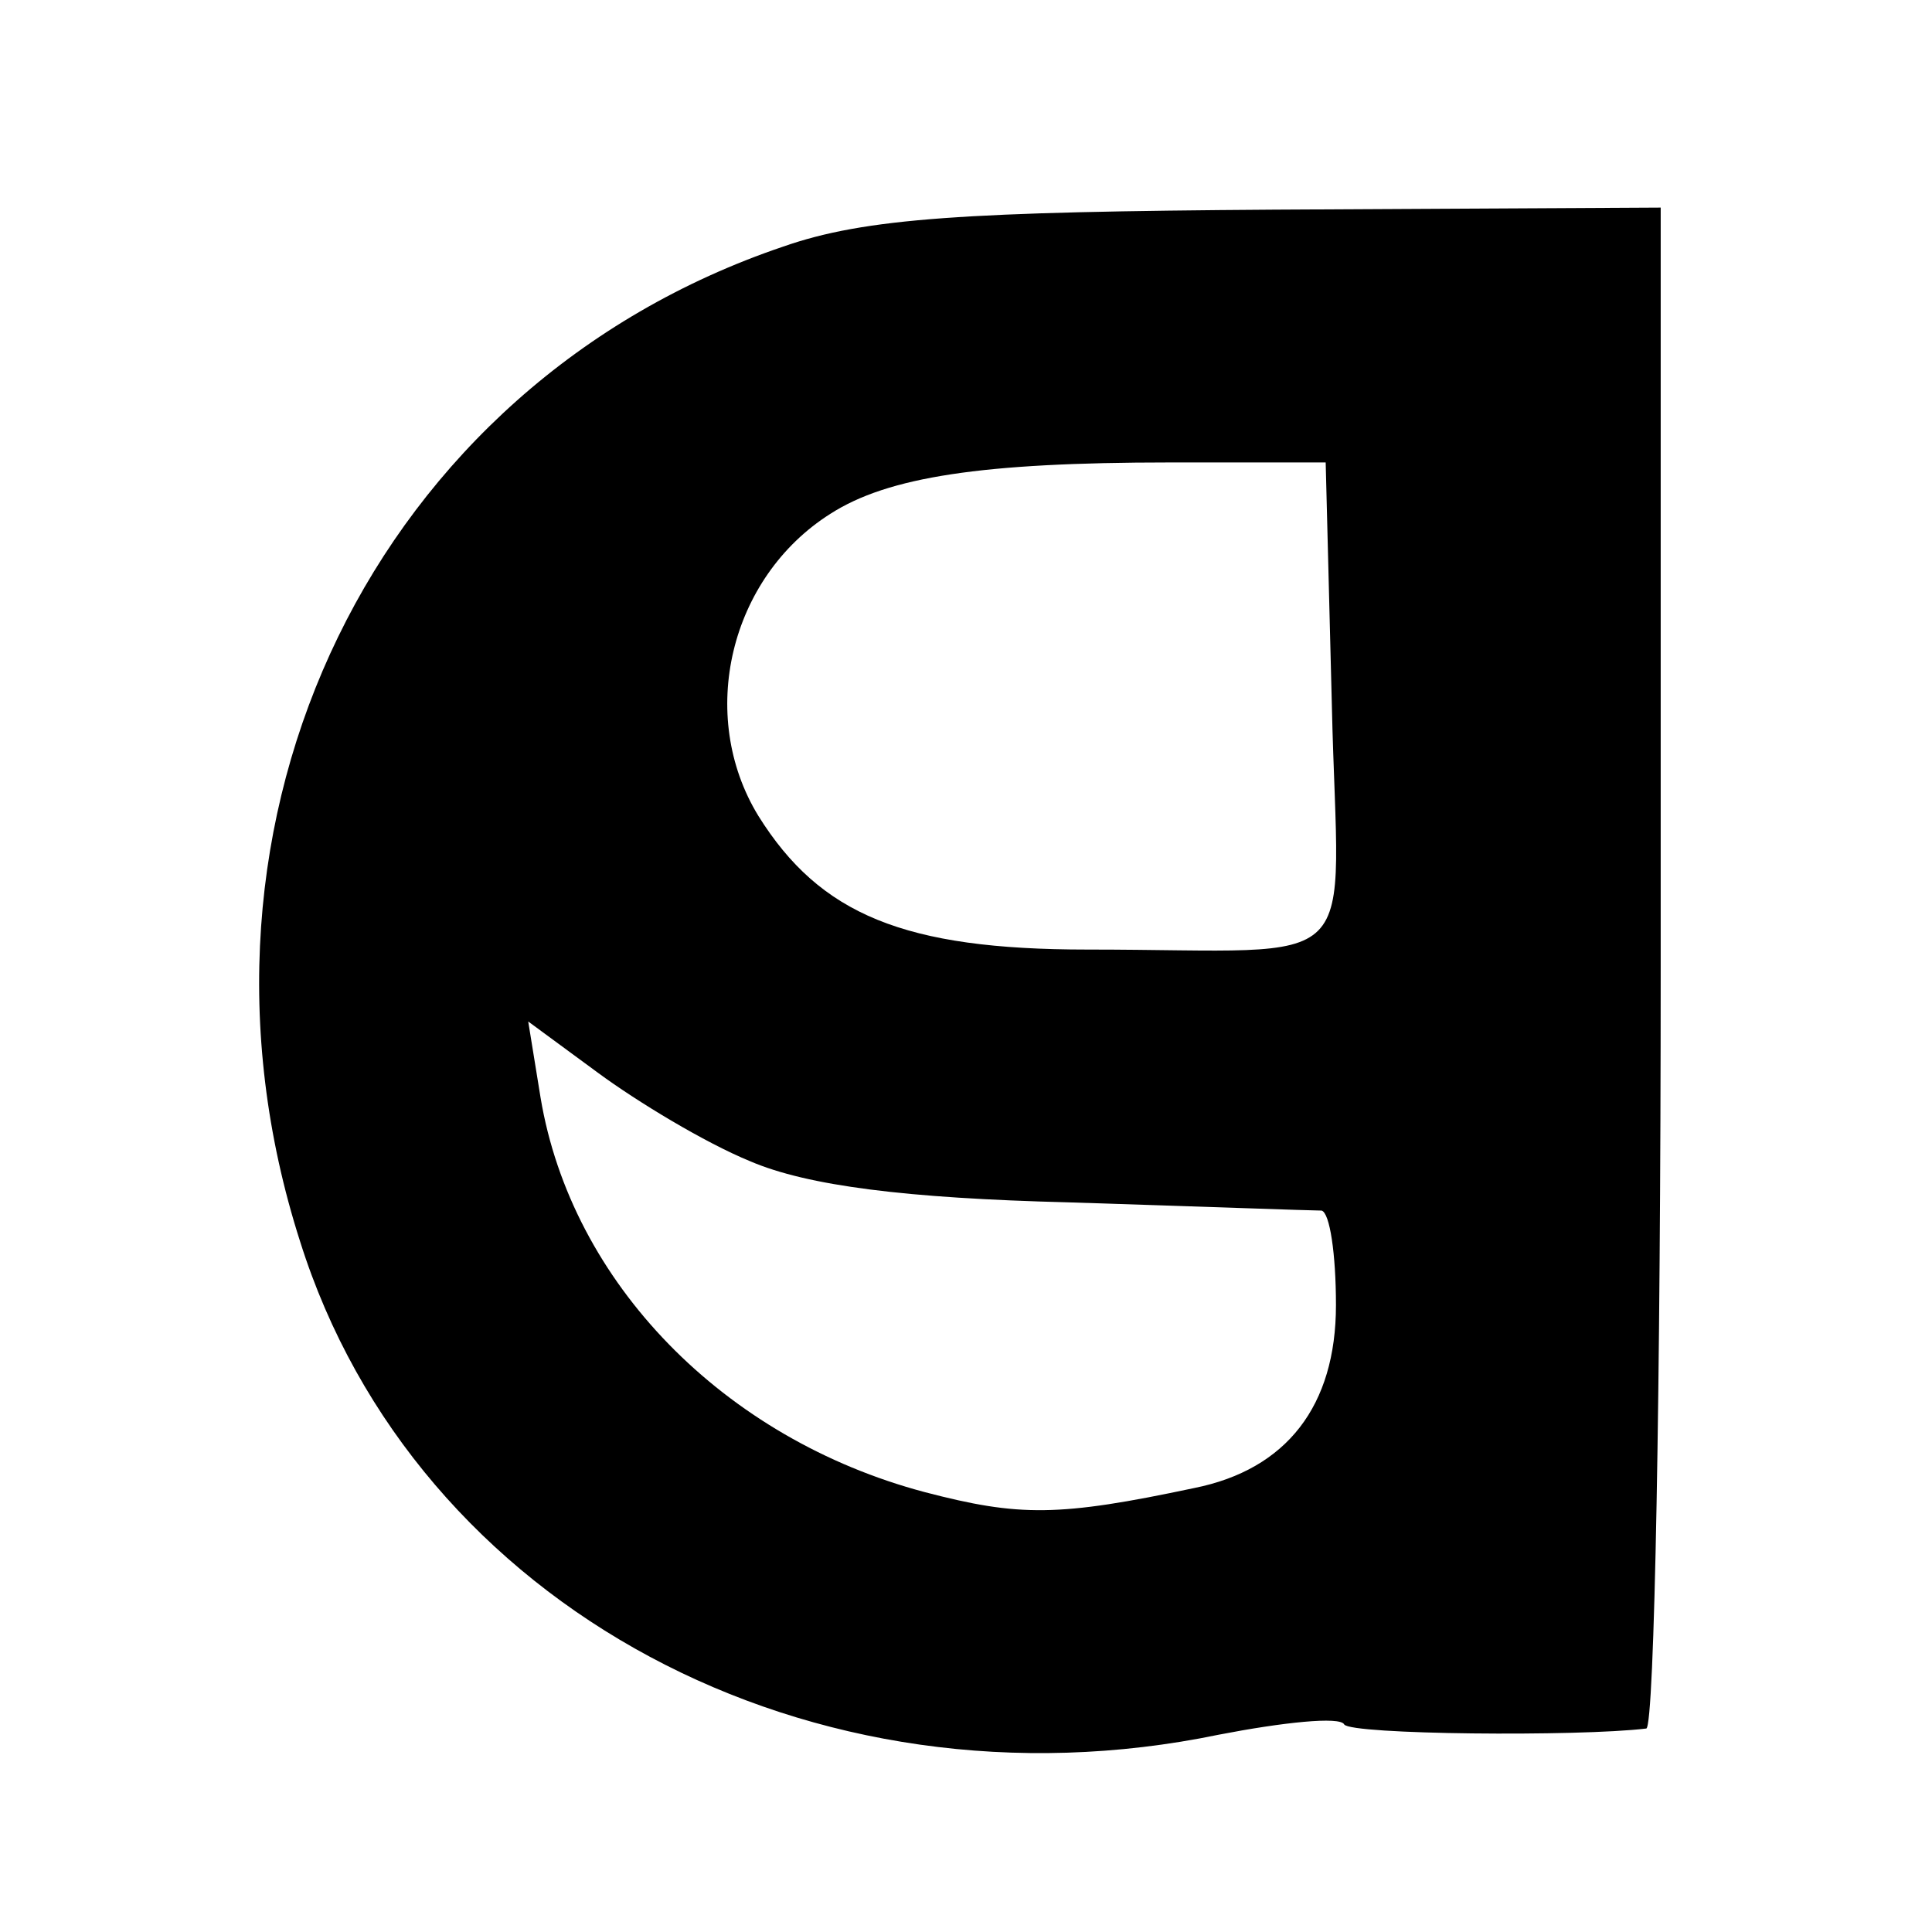
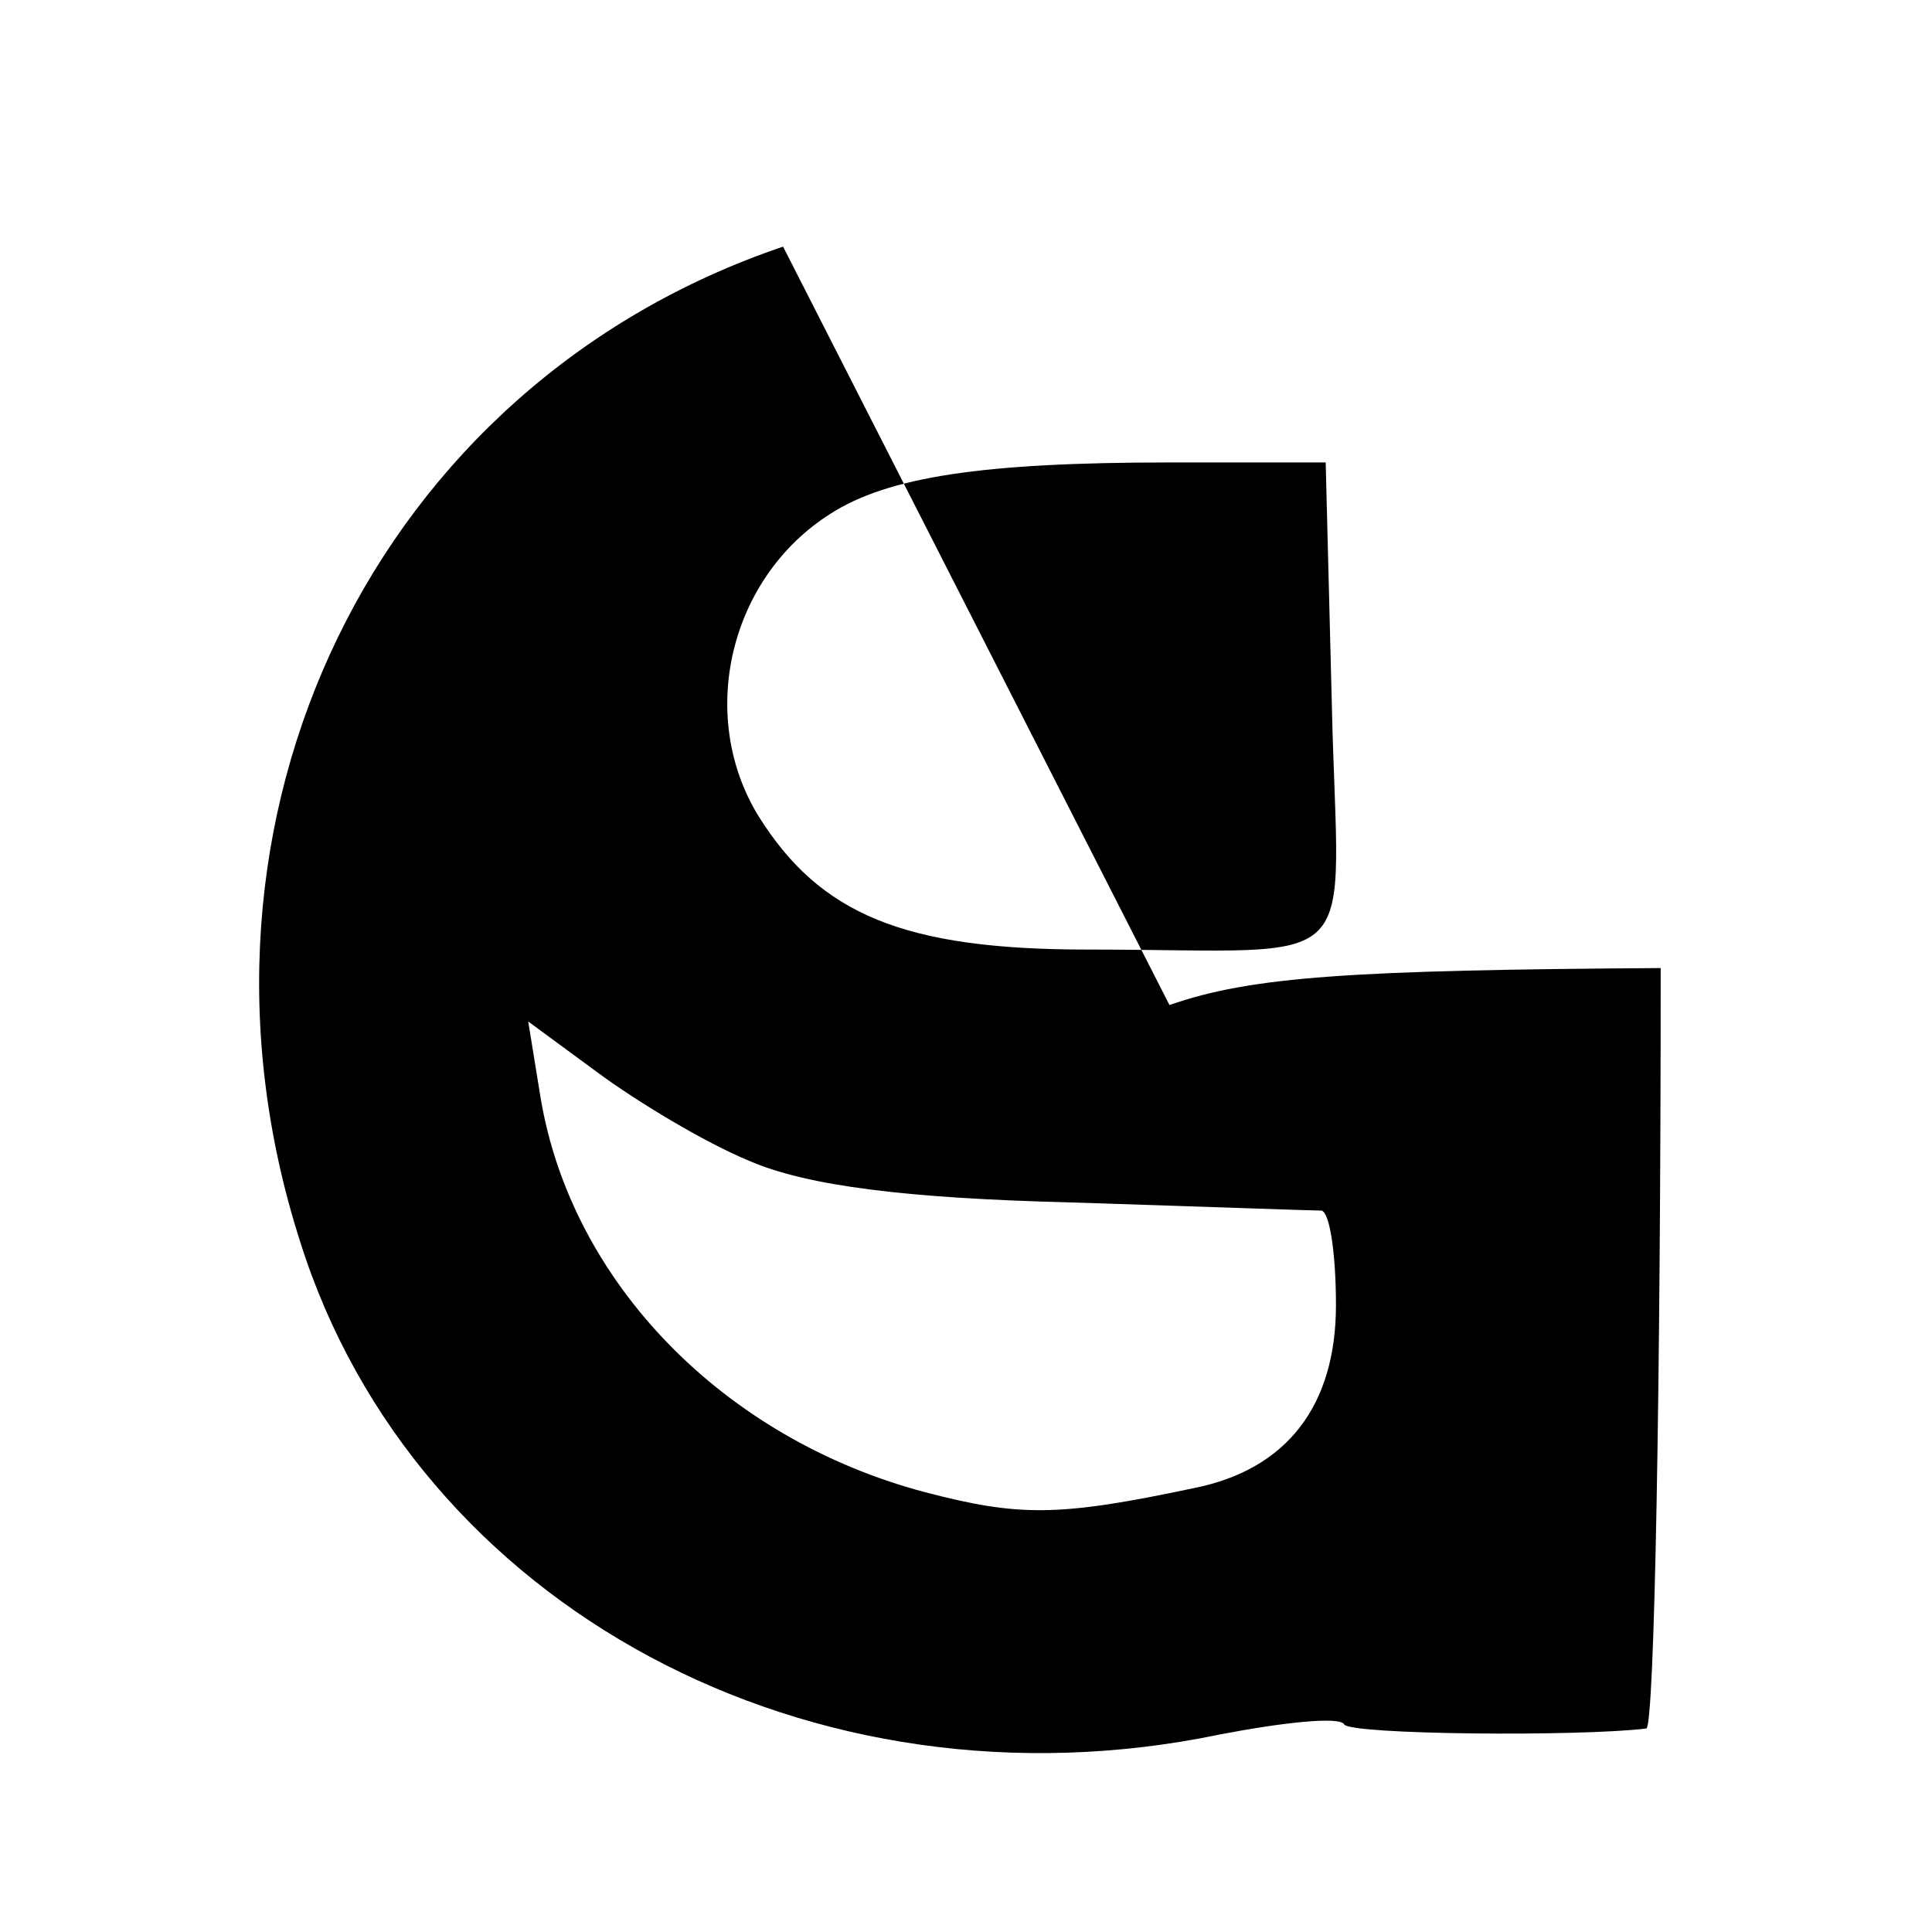
<svg xmlns="http://www.w3.org/2000/svg" version="1.0" width="94pt" height="94pt" viewBox="0 0 94 94" preserveAspectRatio="xMidYMid meet">
  <g transform="translate(0,94) scale(0.1,-0.1)" fill="#000000" stroke="none">
-     <path d="M381 820 c-198 -67 -301 -278 -235 -484 56 -178 249 -281 447 -240 31 6 59 9 61 5 3 -5 114 -6 147 -2 4 1 7 167 7 370 l0 370 -188 -1 c-150 -1 -199 -4 -239 -18z m267 -223 c3 -134 19 -119 -119 -119 -89 0 -130 17 -160 65 -30 49 -14 116 35 147 28 18 74 25 165 25 l76 0 3 -118z m-283 -222 c28 -12 76 -18 155 -20 63 -2 118 -4 123 -4 4 -1 7 -21 7 -46 0 -49 -24 -80 -69 -89 -66 -14 -85 -14 -131 -2 -98 26 -172 102 -187 192 l-6 37 34 -25 c19 -14 52 -34 74 -43z" />
+     <path d="M381 820 c-198 -67 -301 -278 -235 -484 56 -178 249 -281 447 -240 31 6 59 9 61 5 3 -5 114 -6 147 -2 4 1 7 167 7 370 c-150 -1 -199 -4 -239 -18z m267 -223 c3 -134 19 -119 -119 -119 -89 0 -130 17 -160 65 -30 49 -14 116 35 147 28 18 74 25 165 25 l76 0 3 -118z m-283 -222 c28 -12 76 -18 155 -20 63 -2 118 -4 123 -4 4 -1 7 -21 7 -46 0 -49 -24 -80 -69 -89 -66 -14 -85 -14 -131 -2 -98 26 -172 102 -187 192 l-6 37 34 -25 c19 -14 52 -34 74 -43z" />
  </g>
</svg>